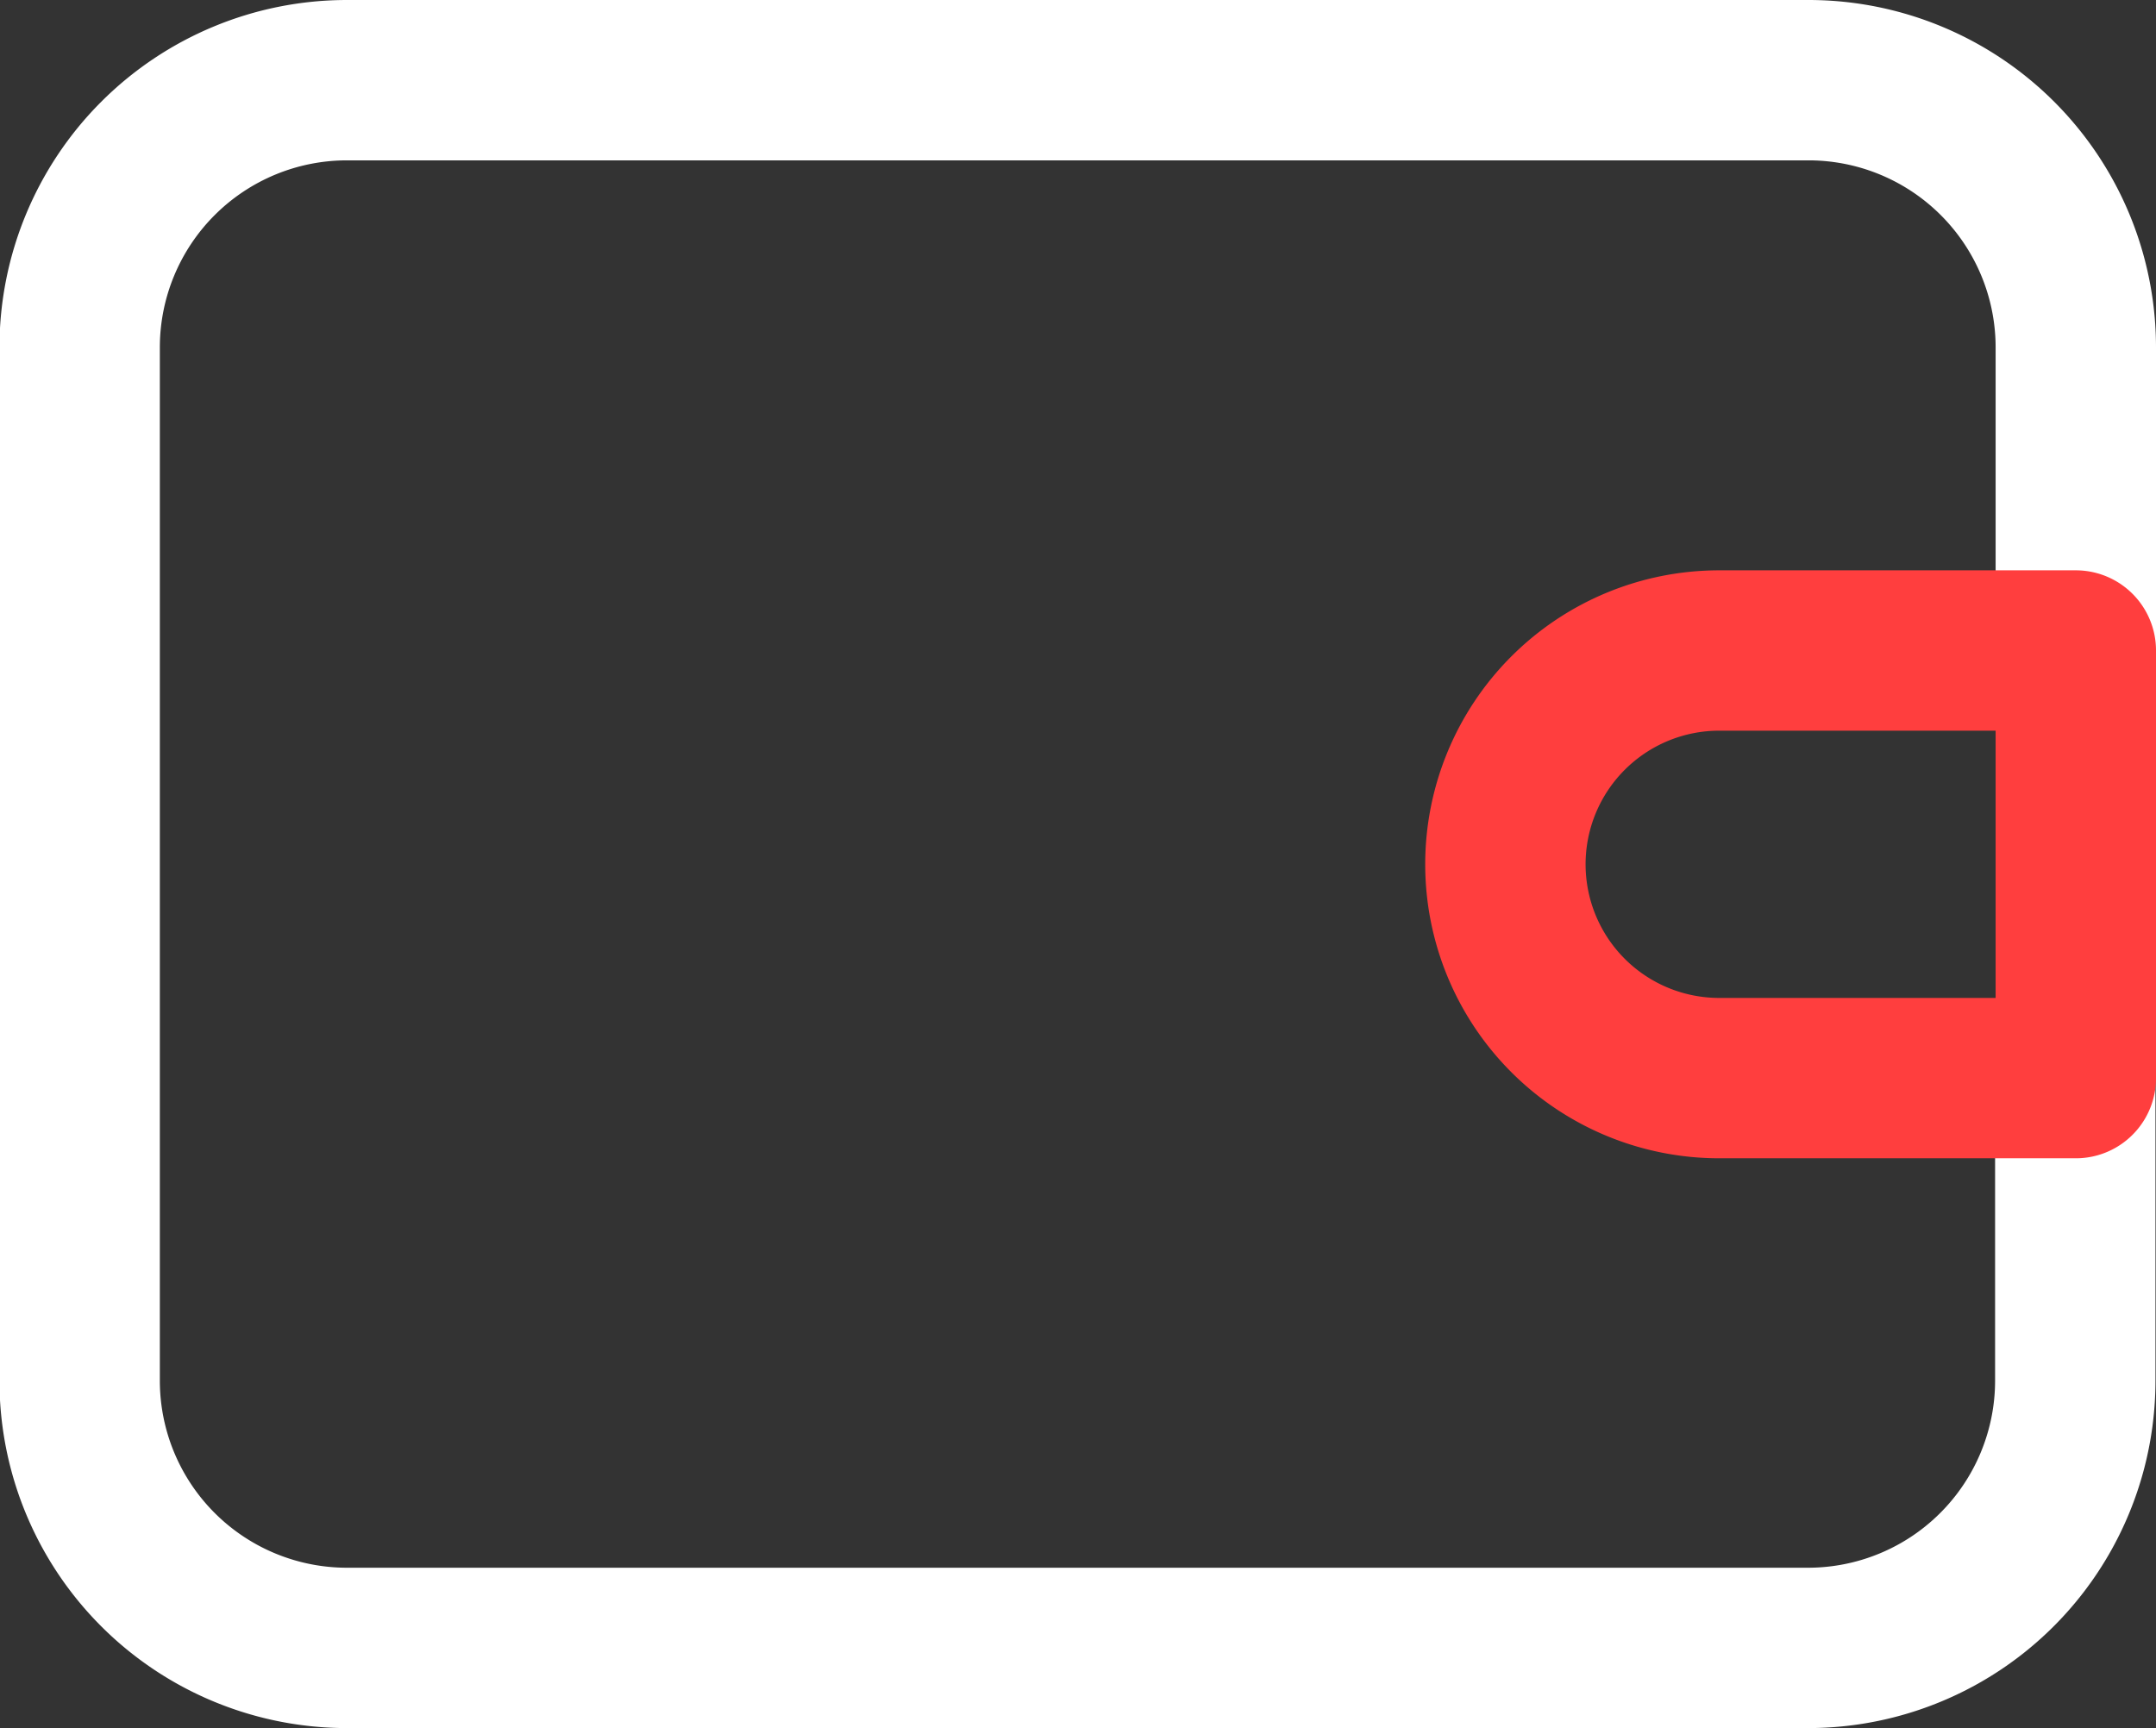
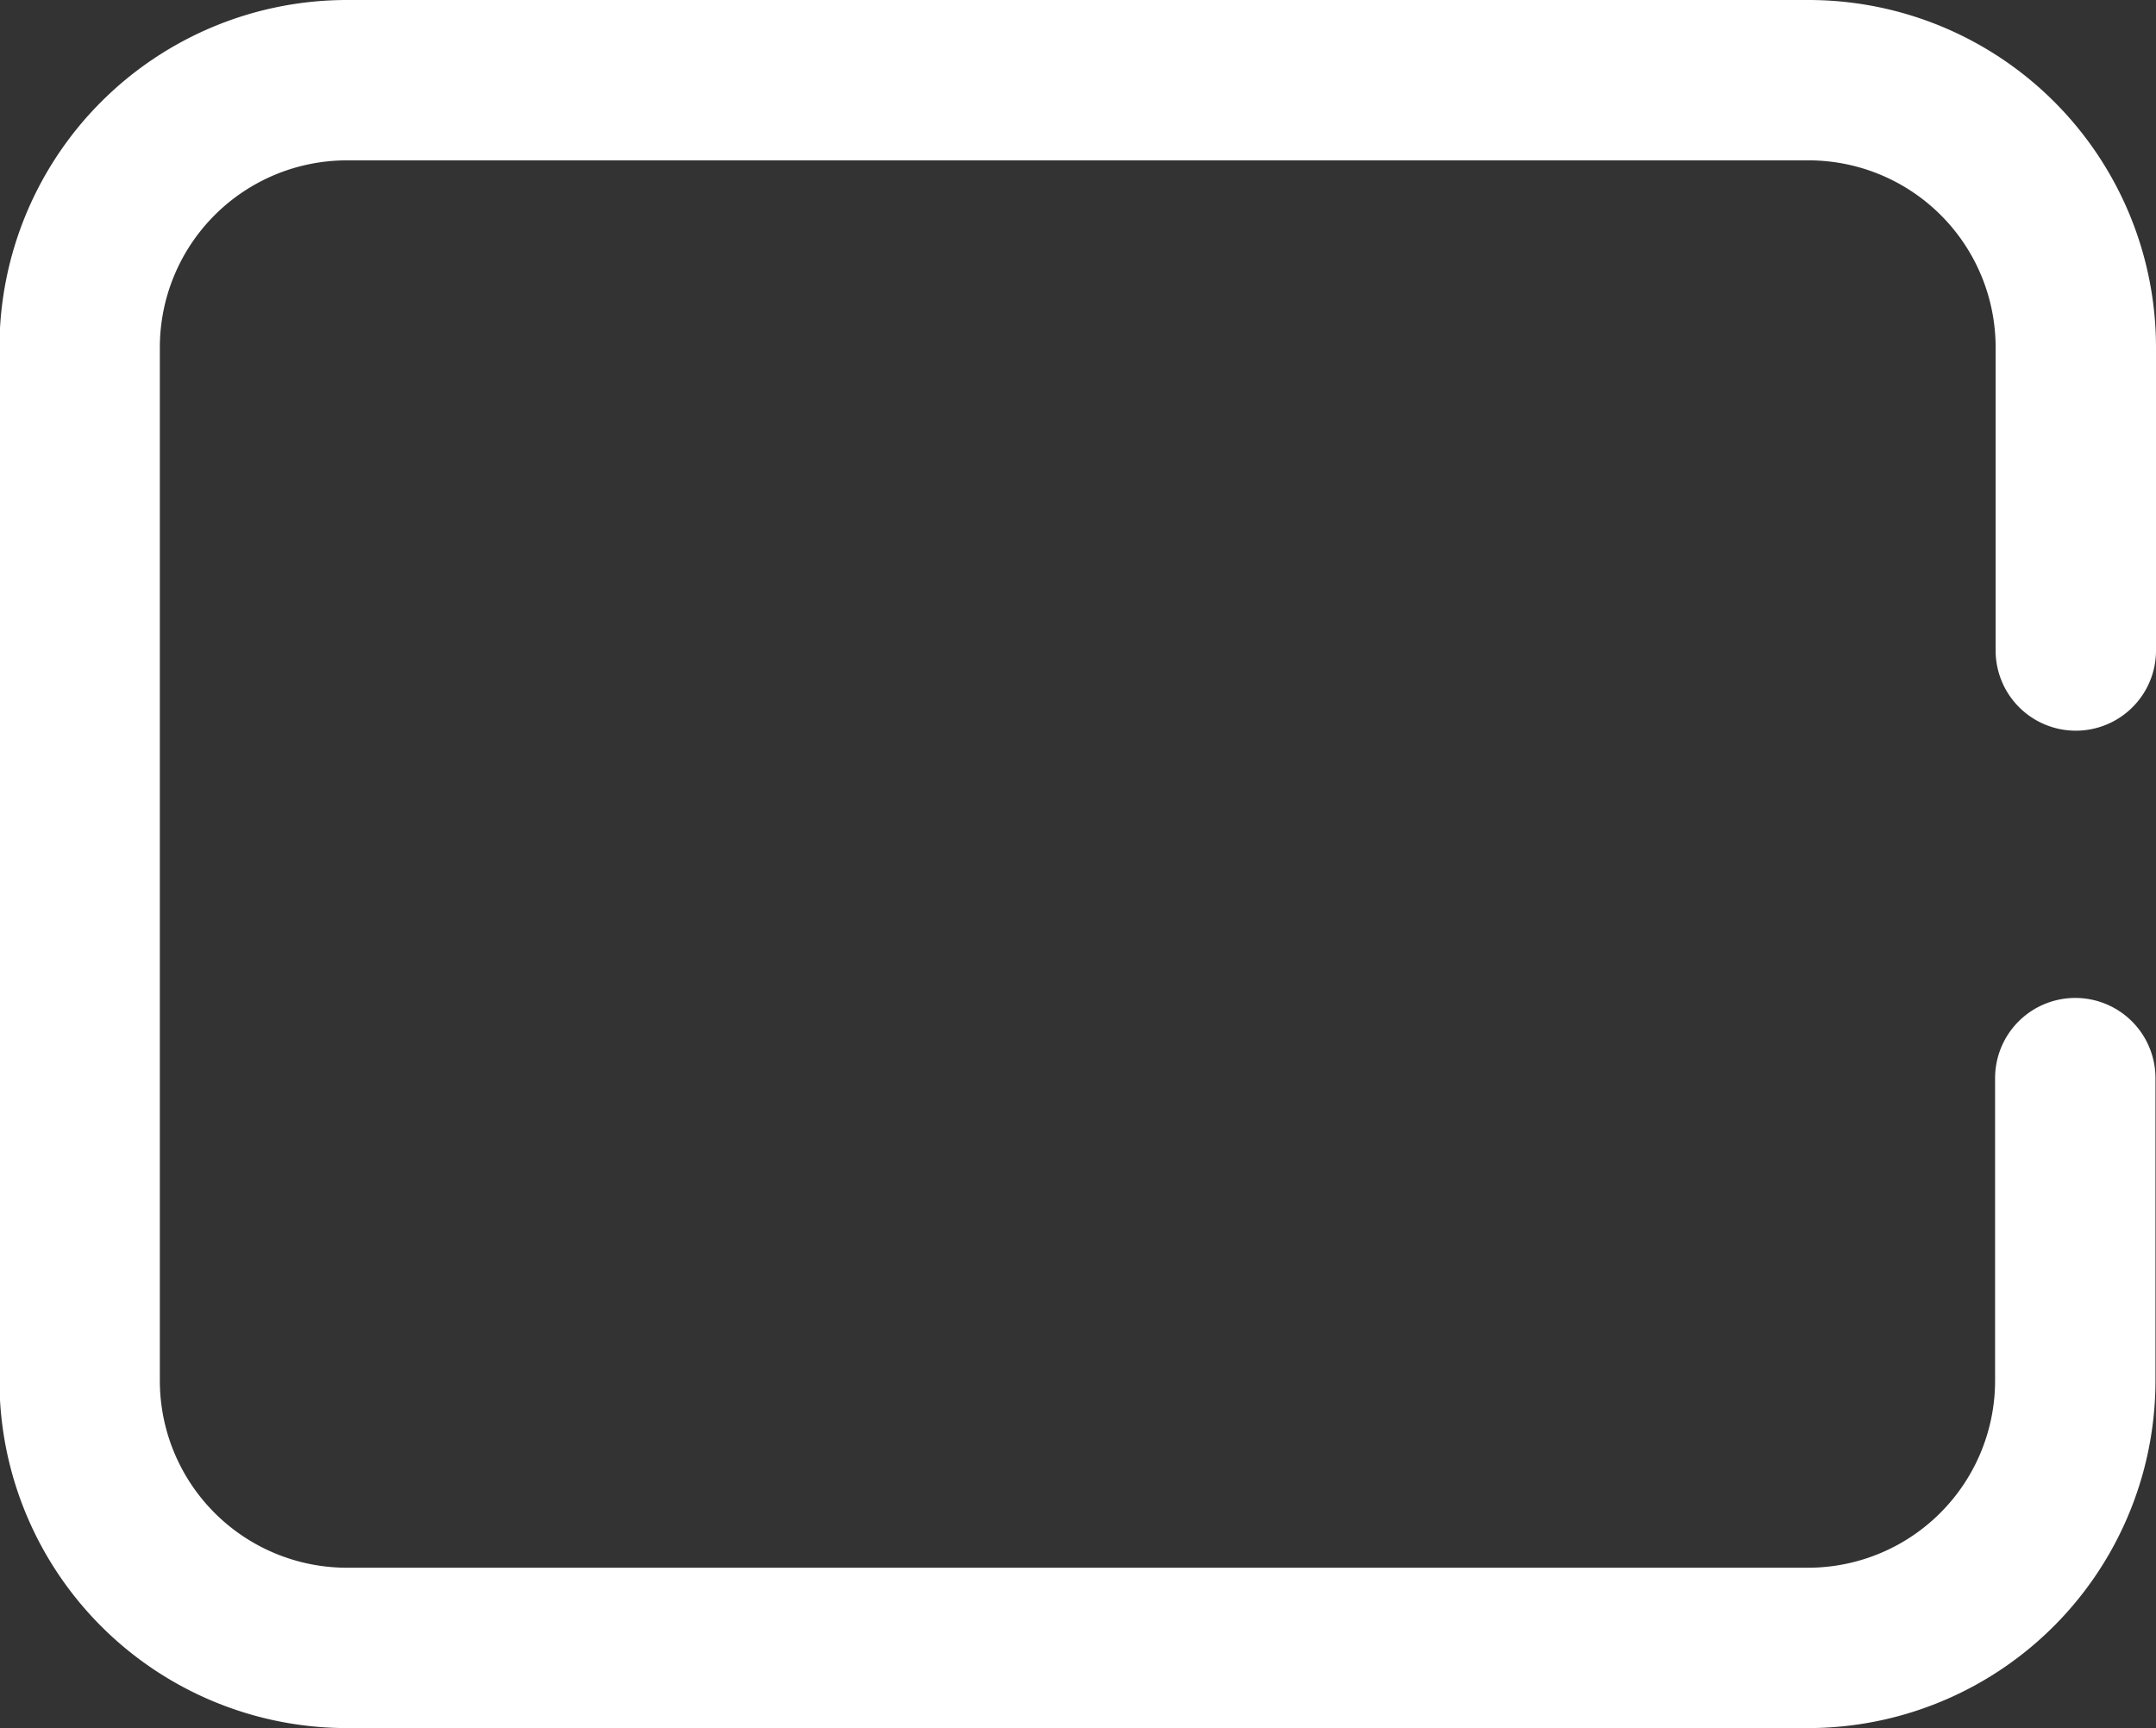
<svg xmlns="http://www.w3.org/2000/svg" id="타이틀" viewBox="0 0 40.33 32.33">
  <rect x="0" y="0" width="40.33" height="32.33" fill="#333333" stroke="none" />
  <defs>
    <style>.cls-1,.cls-2{fill:none;stroke-linecap:round;stroke-linejoin:round;stroke-width:3px;}.cls-1{stroke:#fff;}.cls-2{stroke:#ff3e3e;}</style>
  </defs>
  <path class="cls-1" d="M557.34,645.67V640a5,5,0,0,0-5-5H525a5,5,0,0,0-5,5v19.33a5,5,0,0,0,5,5h27.33a5,5,0,0,0,5-5v-5.66" transform="translate(-518.51 -633.5)" />
-   <path class="cls-2" d="M550.67,645.67a4,4,0,0,0,0,8h6.67v-8Z" transform="translate(-518.51 -633.5)" />
</svg>